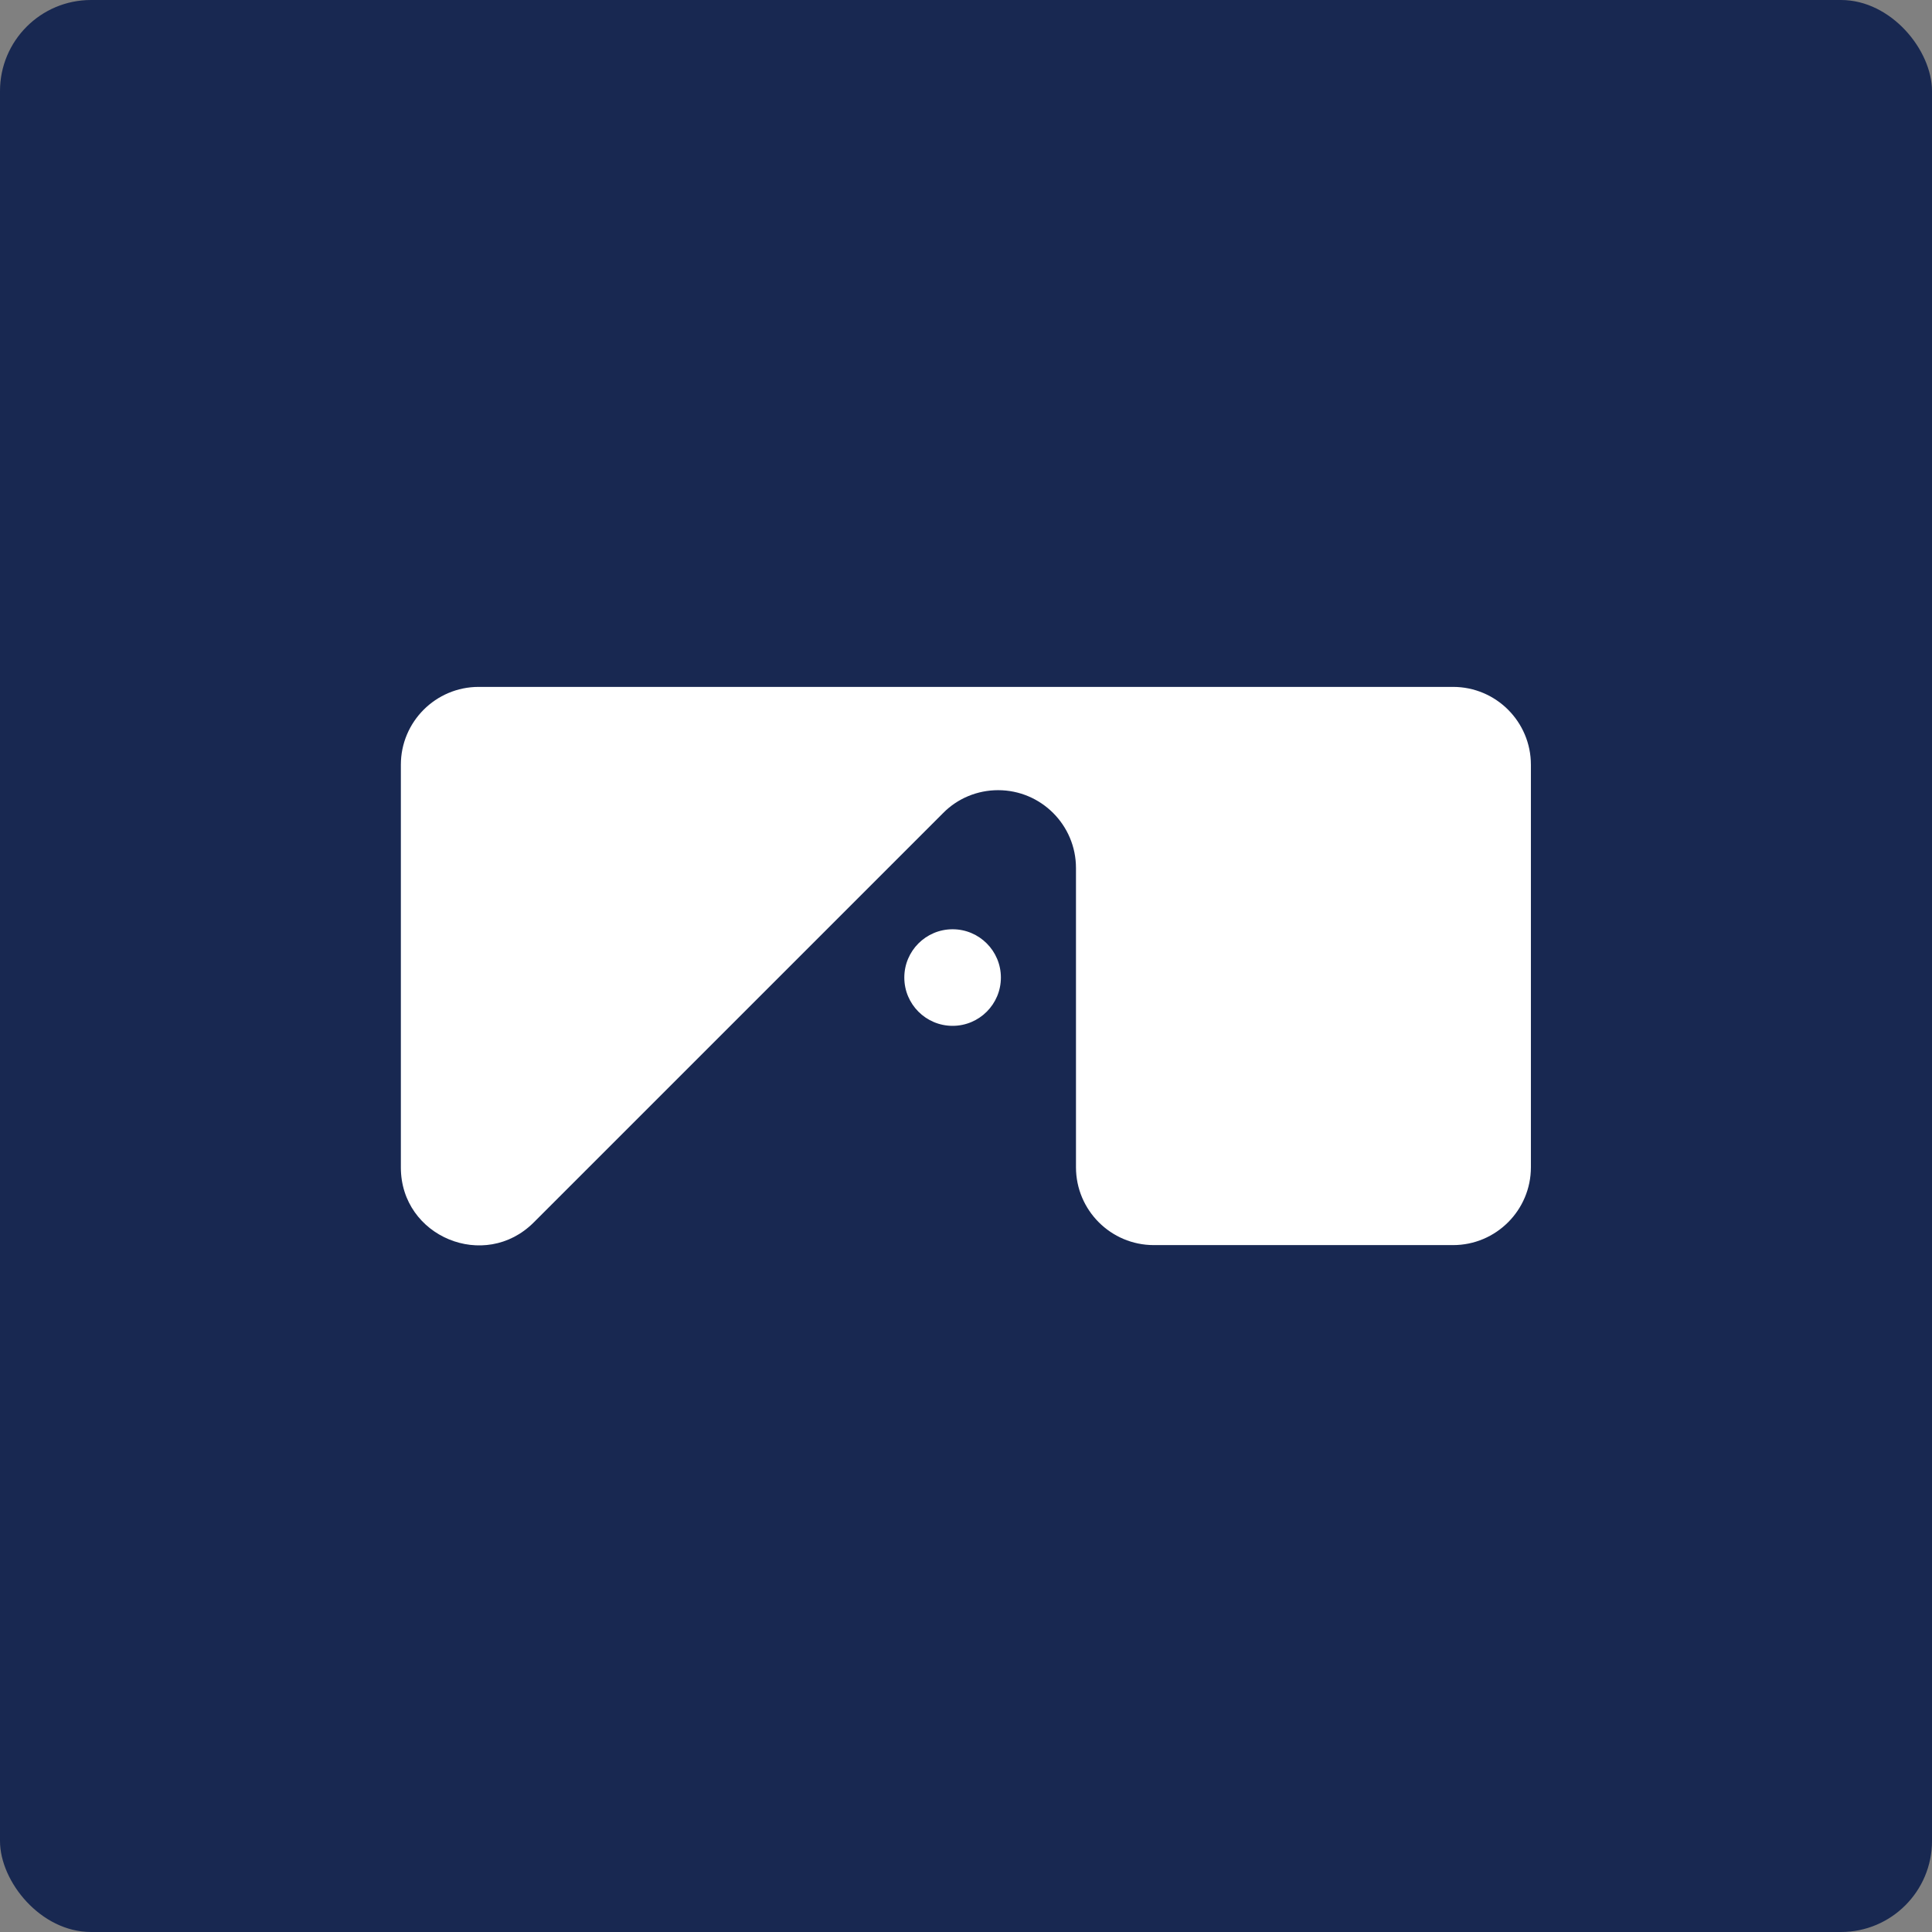
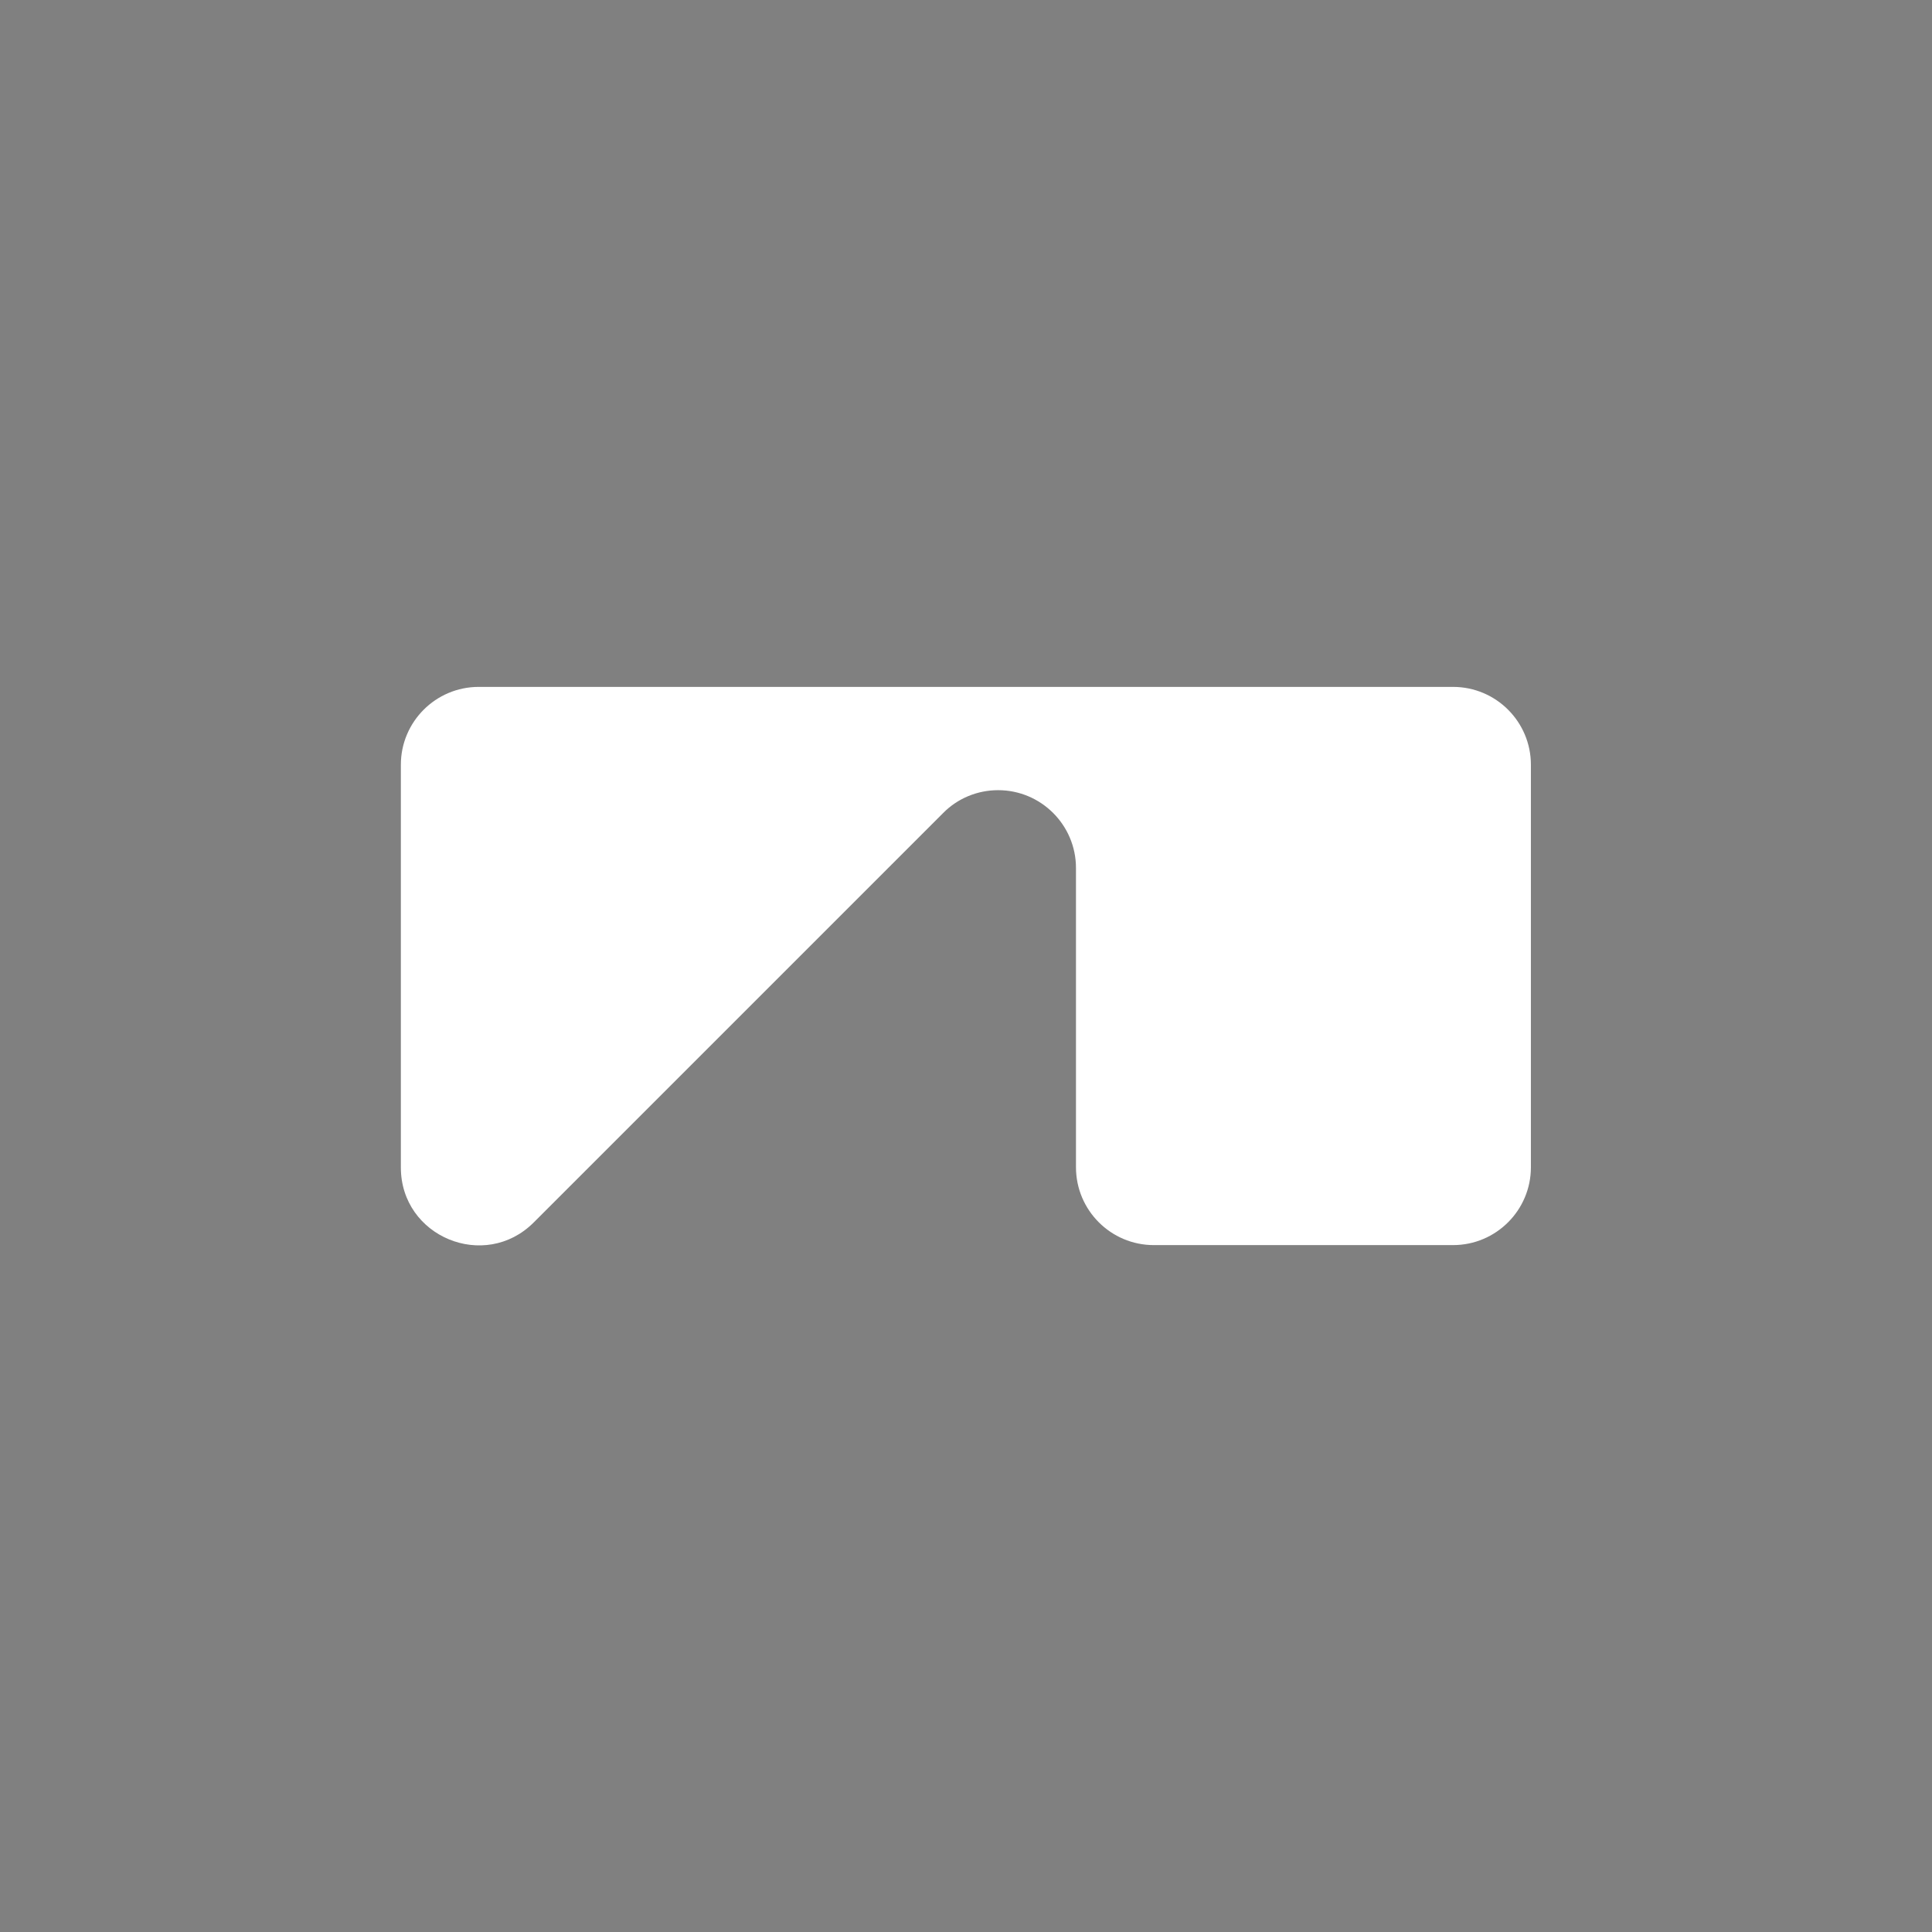
<svg xmlns="http://www.w3.org/2000/svg" id="Layer_1" data-name="Layer 1" viewBox="0 0 83.62 83.62">
  <rect x="0" y="0" width="83.62" height="83.62" fill="#808080" stroke="none" />
  <defs>
    <style>
      .cls-1 {
        fill: #fff;
      }

      .cls-2 {
        fill: #182851;
      }
    </style>
  </defs>
-   <rect class="cls-2" width="83.62" height="83.62" rx="3.94" ry="3.94" />
  <g>
    <path class="cls-1" d="M66.26,33.09v17.43c0,1.86-1.51,3.37-3.37,3.37h-12.95c-1.86,0-3.37-1.51-3.37-3.37v-12.95c0-1.86-1.51-3.37-3.37-3.37h0c-.89,0-1.75.35-2.38.99l-17.72,17.72c-2.12,2.12-5.75.62-5.75-2.38v-17.43c0-1.86,1.51-3.37,3.37-3.37h42.17c1.86,0,3.37,1.51,3.37,3.37Z" />
-     <circle class="cls-1" cx="41.23" cy="42.31" r="2.09" />
  </g>
</svg>